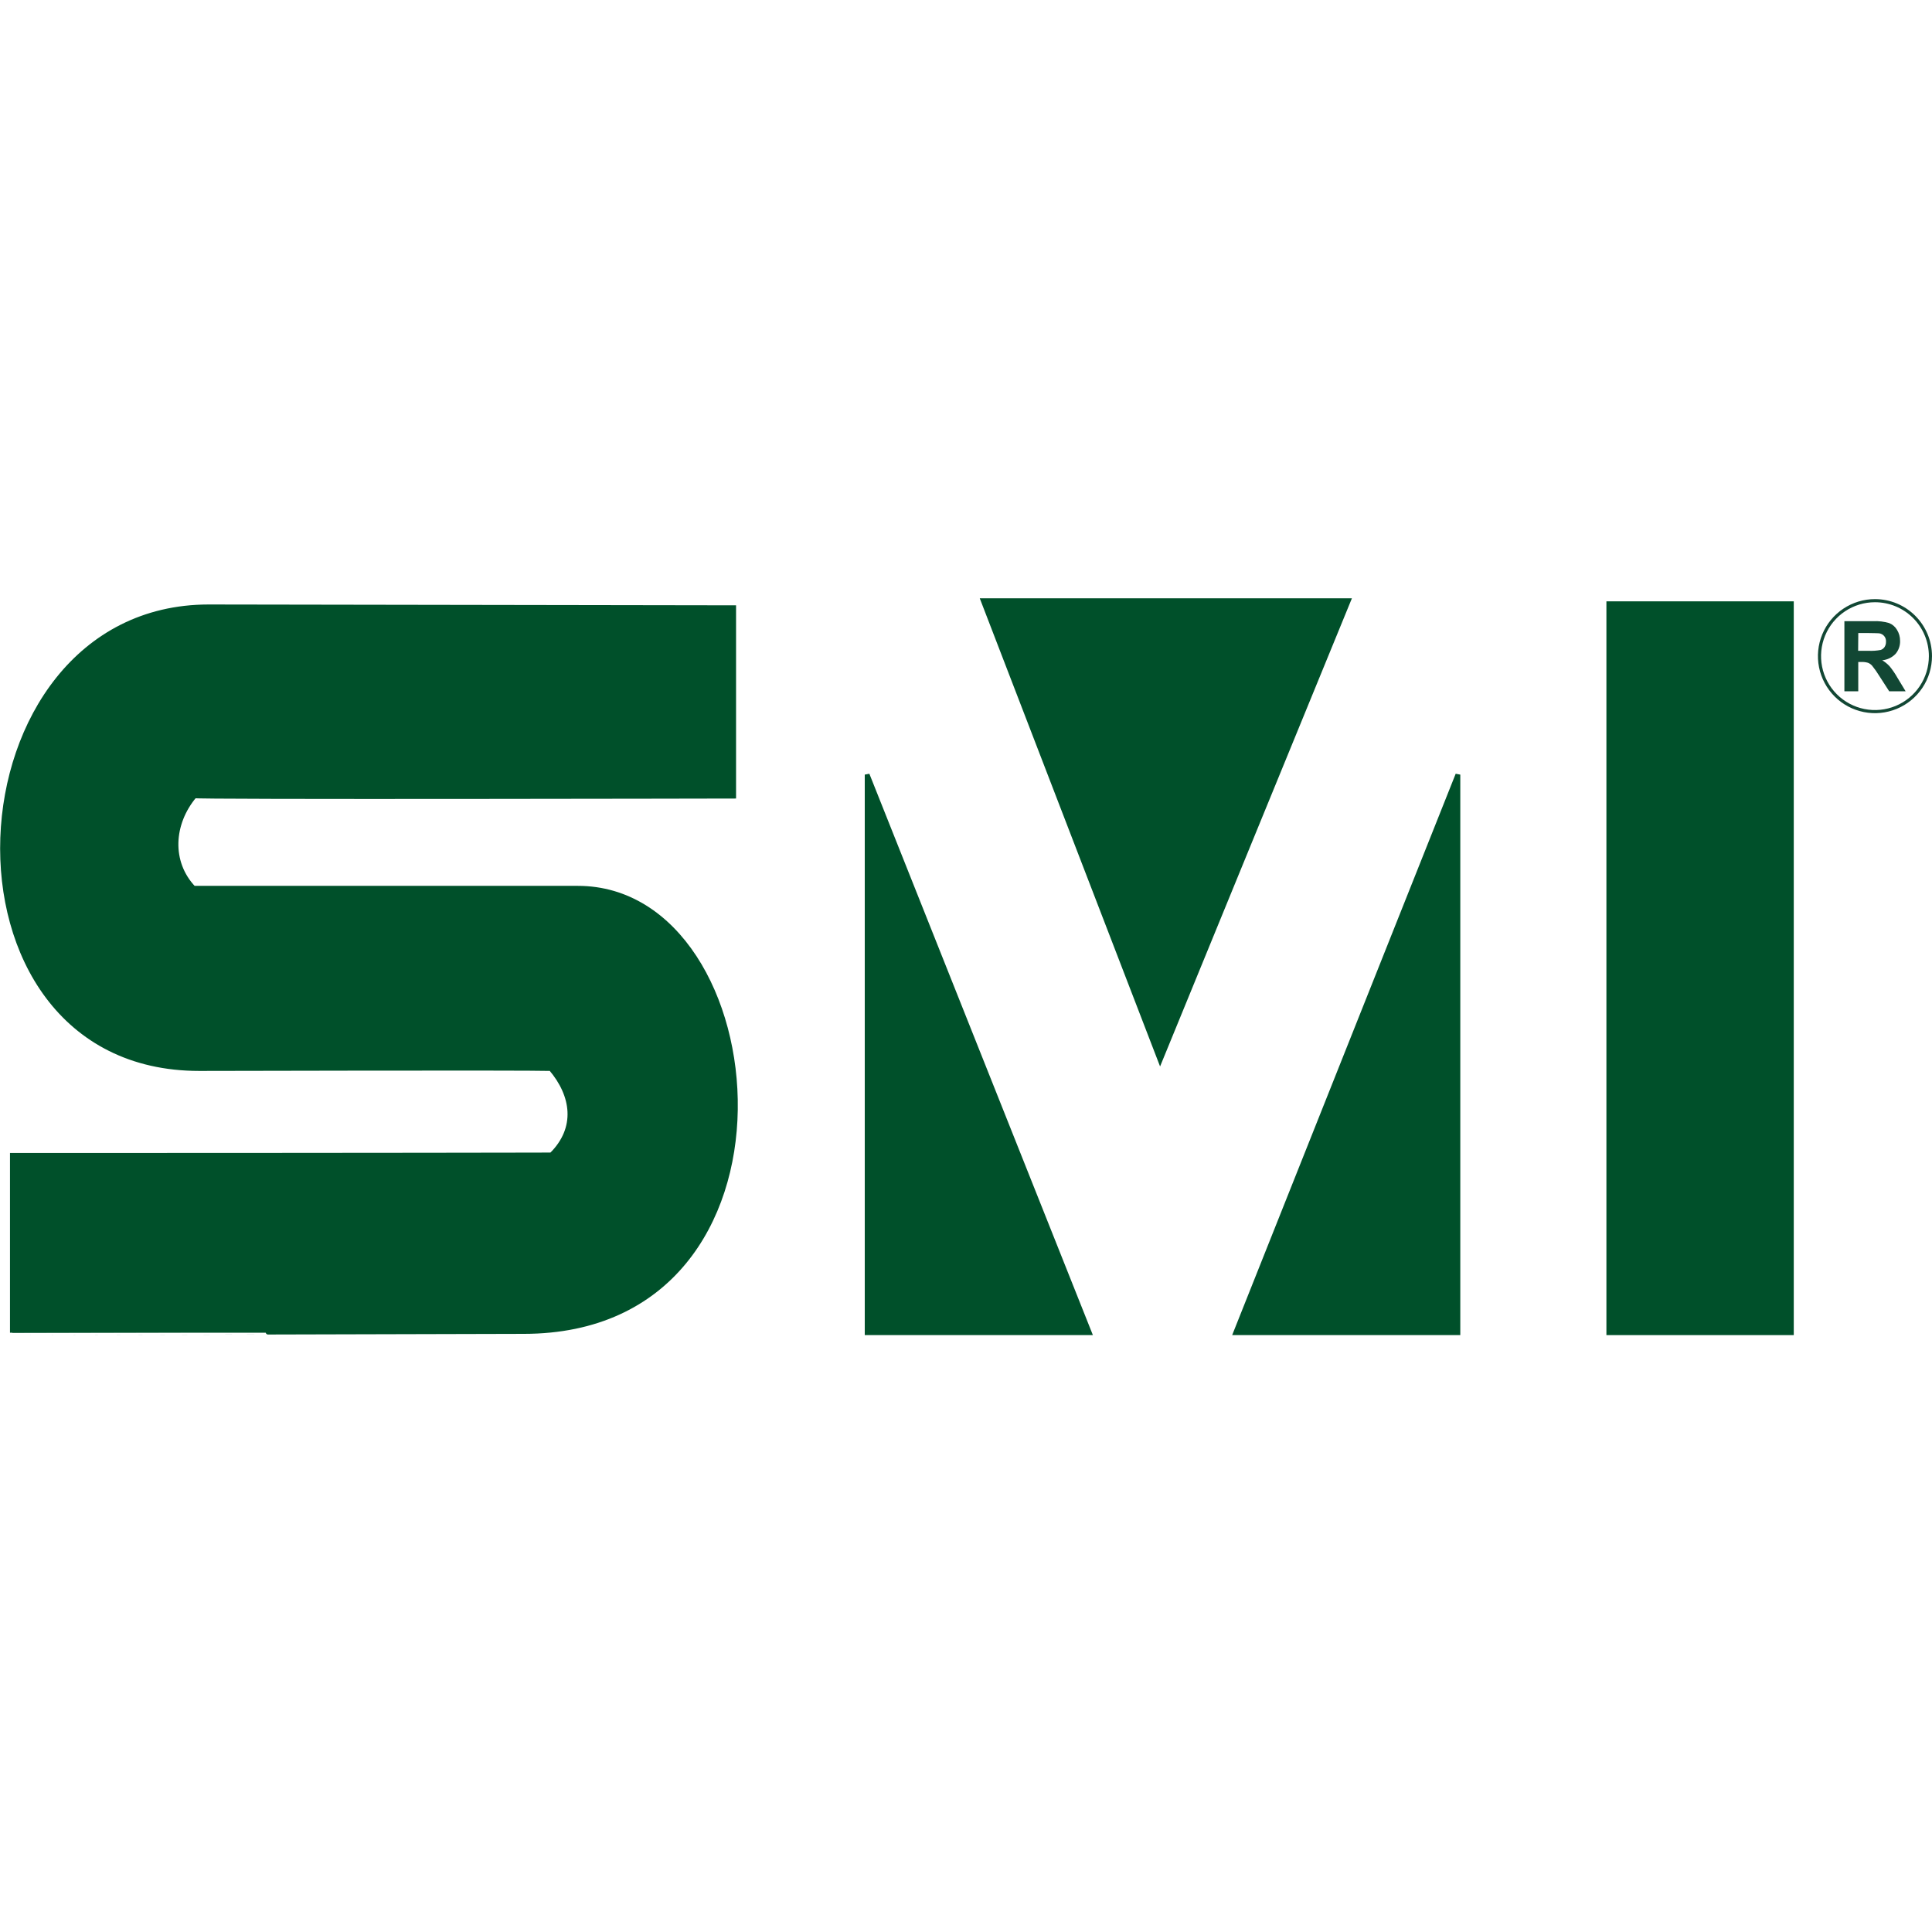
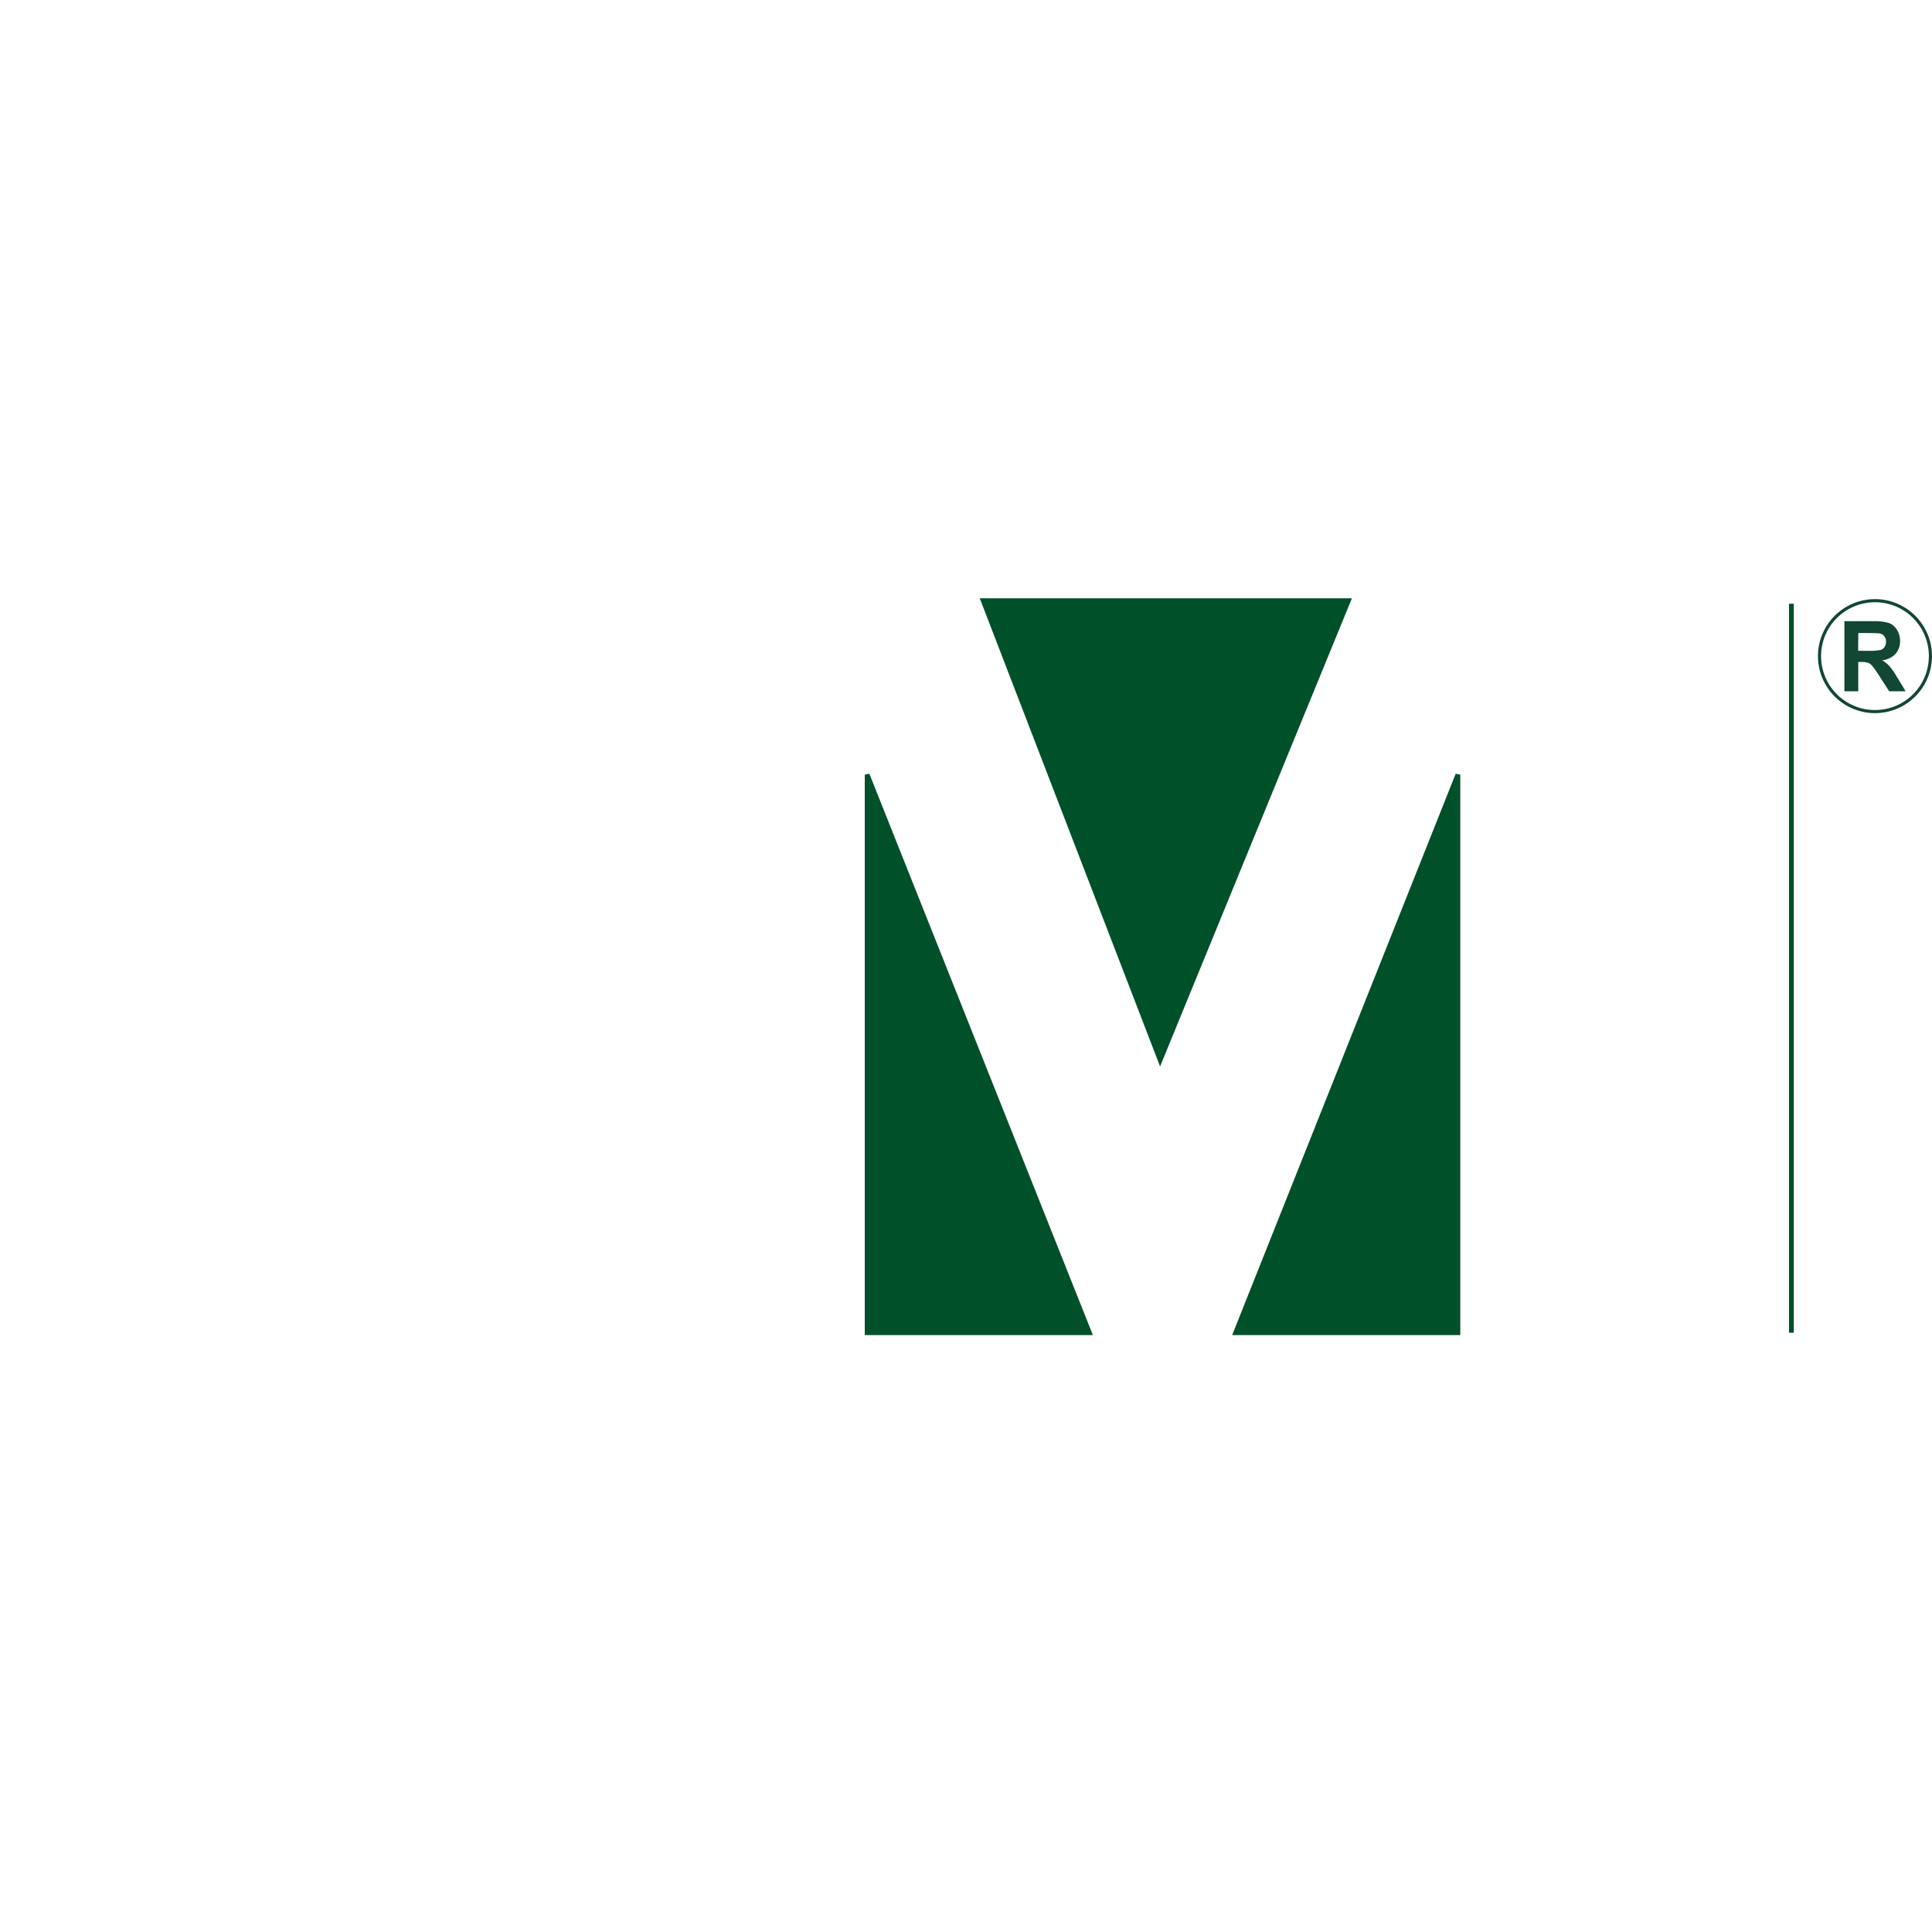
<svg xmlns="http://www.w3.org/2000/svg" version="1.1" width="1000" height="1000">
  <style>
    #light-icon {
      display: inline;
    }
    #dark-icon {
      display: none;
    }

    @media (prefers-color-scheme: dark) {
      #light-icon {
        display: none;
      }
      #dark-icon {
        display: inline;
      }
    }
  </style>
  <g id="light-icon">
    <svg version="1.1" width="1000" height="1000">
      <g>
        <g transform="matrix(1.613,0,0,1.613,5.684341886080802e-14,308.065)">
          <svg version="1.1" width="620" height="238">
            <svg width="620" height="238" viewBox="0 0 620 238" fill="none">
              <g clip-path="url(#clip0_11_2)">
-                 <path d="M62.11 94.04H185.41C249.23 94.04 262.23 236.26 168.05 236.27C168.05 236.27 3.97 236.7 3.97 236.67C3.97 236.64 3.97 179.82 3.97 179.76C119.97 179.76 182.71 179.62 176.97 179.62C185.66 171.01 184.07 160.45 176.79 151.9C168.62 151.64 63.93 151.9 63.93 151.9C-24.38 151.9 -16.93 3.83 66.93 3.75L235.43 4.02V64.49C235.43 64.49 60 64.87 62.43 64.36C54.92 73.29 54.19 85.69 62.11 94.04Z" fill="#00502A" stroke="#00502A" stroke-width="1.53" stroke-miterlimit="3.86" />
                <path fill-rule="evenodd" clip-rule="evenodd" d="M278.26 236.67V57.58L349.57 236.67H278.26Z" fill="#00502A" stroke="#00502A" stroke-width="1.53" stroke-miterlimit="3.86" />
                <path fill-rule="evenodd" clip-rule="evenodd" d="M467.83 236.67V57.58L396.52 236.67H467.83Z" fill="#00502A" stroke="#00502A" stroke-width="1.53" stroke-miterlimit="3.86" />
                <path fill-rule="evenodd" clip-rule="evenodd" d="M372.28 149.16L432.68 1.76H315.51L372.28 149.16Z" fill="#00502A" stroke="#00502A" stroke-width="1.53" stroke-miterlimit="3.86" />
-                 <path d="M574.84 2.74H516.25V236.67H574.84V2.74Z" fill="#00502A" stroke="#00502A" stroke-width="1.53" stroke-miterlimit="3.86" />
+                 <path d="M574.84 2.74V236.67H574.84V2.74Z" fill="#00502A" stroke="#00502A" stroke-width="1.53" stroke-miterlimit="3.86" />
                <path d="M619.46 19.56C619.46 23.081 618.416 26.522 616.46 29.449C614.504 32.376 611.724 34.658 608.472 36.005C605.219 37.352 601.64 37.705 598.187 37.018C594.735 36.331 591.563 34.636 589.073 32.147C586.584 29.657 584.889 26.485 584.202 23.033C583.515 19.58 583.868 16.001 585.215 12.748C586.562 9.496 588.844 6.716 591.771 4.76C594.698 2.804 598.139 1.76 601.66 1.76C606.381 1.76 610.908 3.635 614.246 6.974C617.585 10.312 619.46 14.839 619.46 19.56Z" stroke="#124734" />
                <path d="M591.85 30.84V8.34H601.11C602.825 8.259 604.541 8.461 606.19 8.94C607.251 9.356 608.142 10.117 608.72 11.1C609.384 12.161 609.731 13.389 609.72 14.64C609.778 16.164 609.264 17.655 608.28 18.82C607.145 20.003 605.622 20.738 603.99 20.89C604.861 21.406 605.653 22.046 606.34 22.79C607.279 23.931 608.115 25.152 608.84 26.44L611.5 30.84H606.23L603.07 25.94C602.365 24.785 601.586 23.676 600.74 22.62C600.379 22.211 599.927 21.892 599.42 21.69C598.695 21.484 597.942 21.396 597.19 21.43H596.3V30.84H591.85ZM596.26 17.84H599.52C600.859 17.912 602.202 17.821 603.52 17.57C604.023 17.396 604.455 17.063 604.75 16.62C605.063 16.117 605.219 15.532 605.2 14.94C605.251 14.286 605.046 13.638 604.628 13.132C604.21 12.627 603.612 12.303 602.96 12.23C602.6 12.23 601.53 12.15 599.74 12.15H596.31L596.26 17.84Z" fill="#124734" />
              </g>
              <defs>
                <clipPath id="clip0_11_2">
                  <rect width="620" height="238" fill="white" />
                </clipPath>
              </defs>
            </svg>
          </svg>
        </g>
      </g>
    </svg>
  </g>
  <g id="dark-icon">
    <svg version="1.1" width="1000" height="1000">
      <g>
        <g transform="matrix(1.736,0,0,1.736,0,293.403)">
          <svg version="1.1" width="576" height="238">
            <svg width="576" height="238" viewBox="0 0 576 238" fill="none">
              <g clip-path="url(#clip0_26_58)">
-                 <path d="M62.11 94.04H185.41C249.23 94.04 262.23 236.26 168.05 236.27C168.05 236.27 3.97 236.7 3.97 236.67C3.97 236.64 3.97 179.82 3.97 179.76C119.97 179.76 182.71 179.62 176.97 179.62C185.66 171.01 184.07 160.45 176.79 151.9C168.62 151.64 63.93 151.9 63.93 151.9C-24.38 151.9 -16.93 3.83 66.93 3.75L235.43 4.02V64.49C235.43 64.49 60 64.87 62.43 64.36C54.92 73.29 54.19 85.69 62.11 94.04Z" fill="white" stroke="white" stroke-width="1.53" stroke-miterlimit="3.86" />
-                 <path fill-rule="evenodd" clip-rule="evenodd" d="M278.26 236.67V57.581L349.57 236.67H278.26Z" fill="white" stroke="white" stroke-width="1.53" stroke-miterlimit="3.86" />
                <path fill-rule="evenodd" clip-rule="evenodd" d="M467.83 236.67V57.581L396.52 236.67H467.83Z" fill="white" stroke="white" stroke-width="1.53" stroke-miterlimit="3.86" />
                <path fill-rule="evenodd" clip-rule="evenodd" d="M372.28 149.16L432.68 1.76H315.51L372.28 149.16Z" fill="white" stroke="white" stroke-width="1.53" stroke-miterlimit="3.86" />
                <path d="M574.84 2.74H516.25V236.67H574.84V2.74Z" fill="white" stroke="white" stroke-width="1.53" stroke-miterlimit="3.86" />
              </g>
              <defs>
                <clipPath id="clip0_26_58">
                  <rect width="576" height="238" fill="white" />
                </clipPath>
              </defs>
            </svg>
          </svg>
        </g>
      </g>
    </svg>
  </g>
</svg>